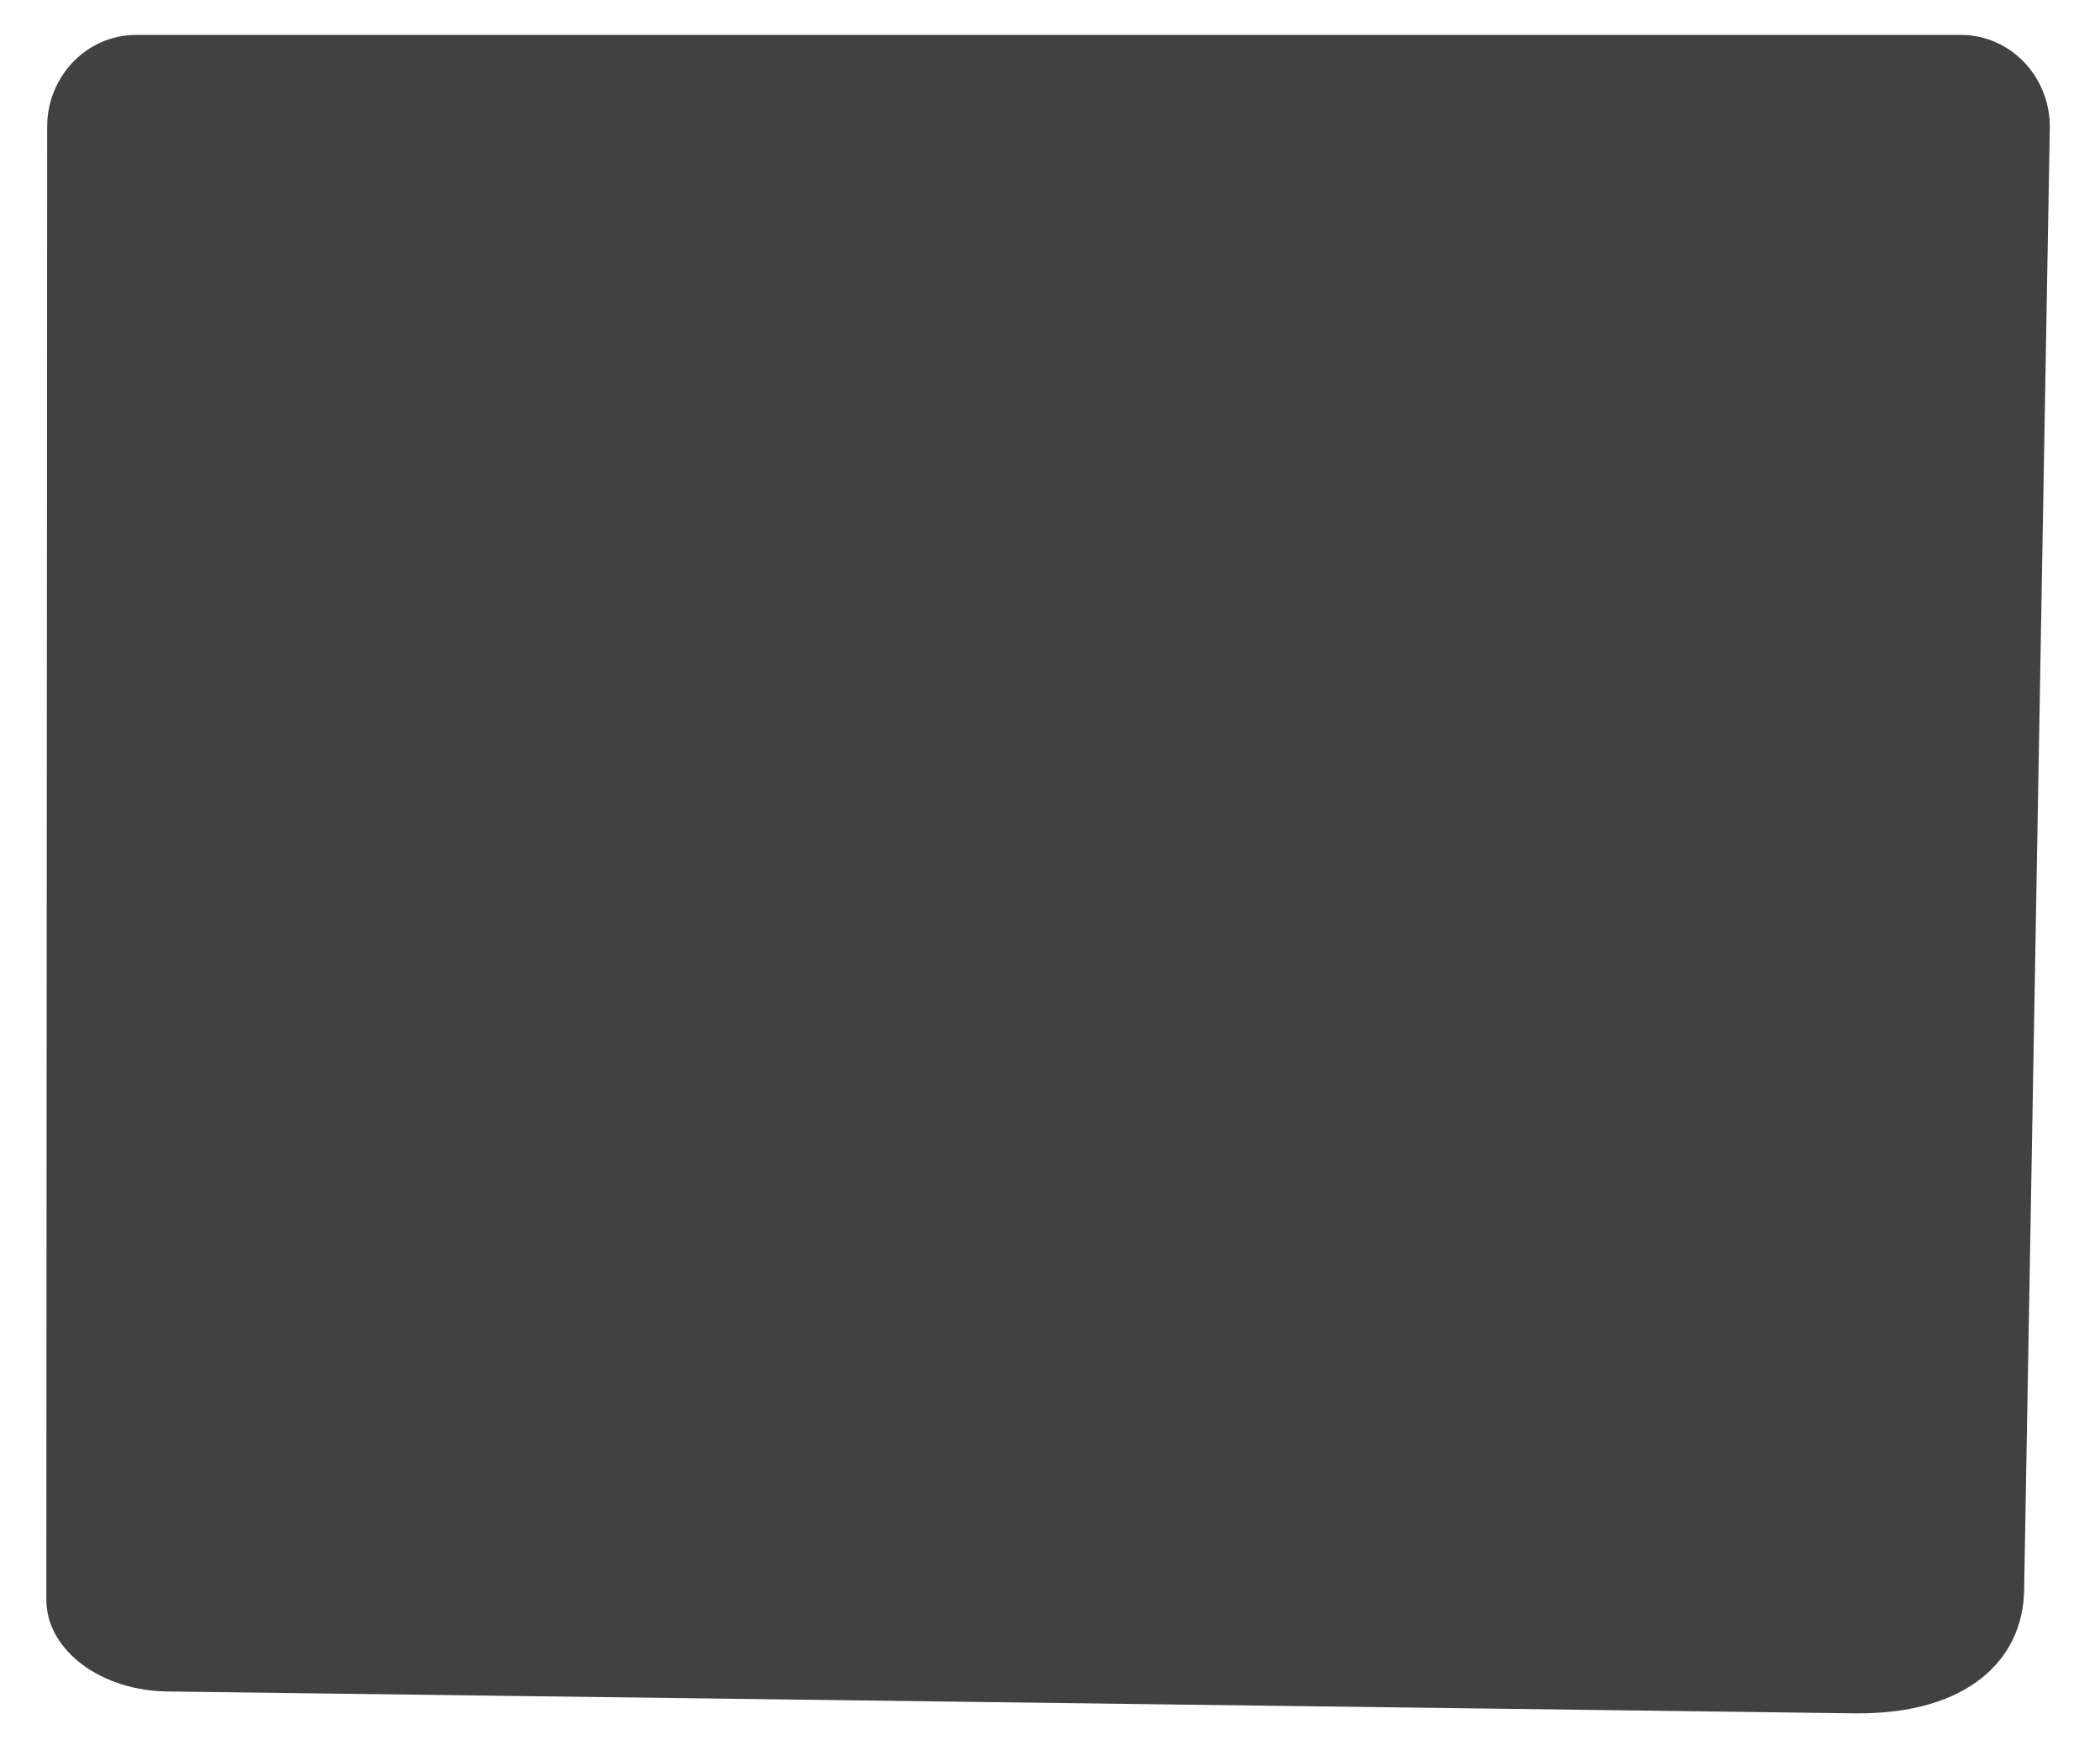
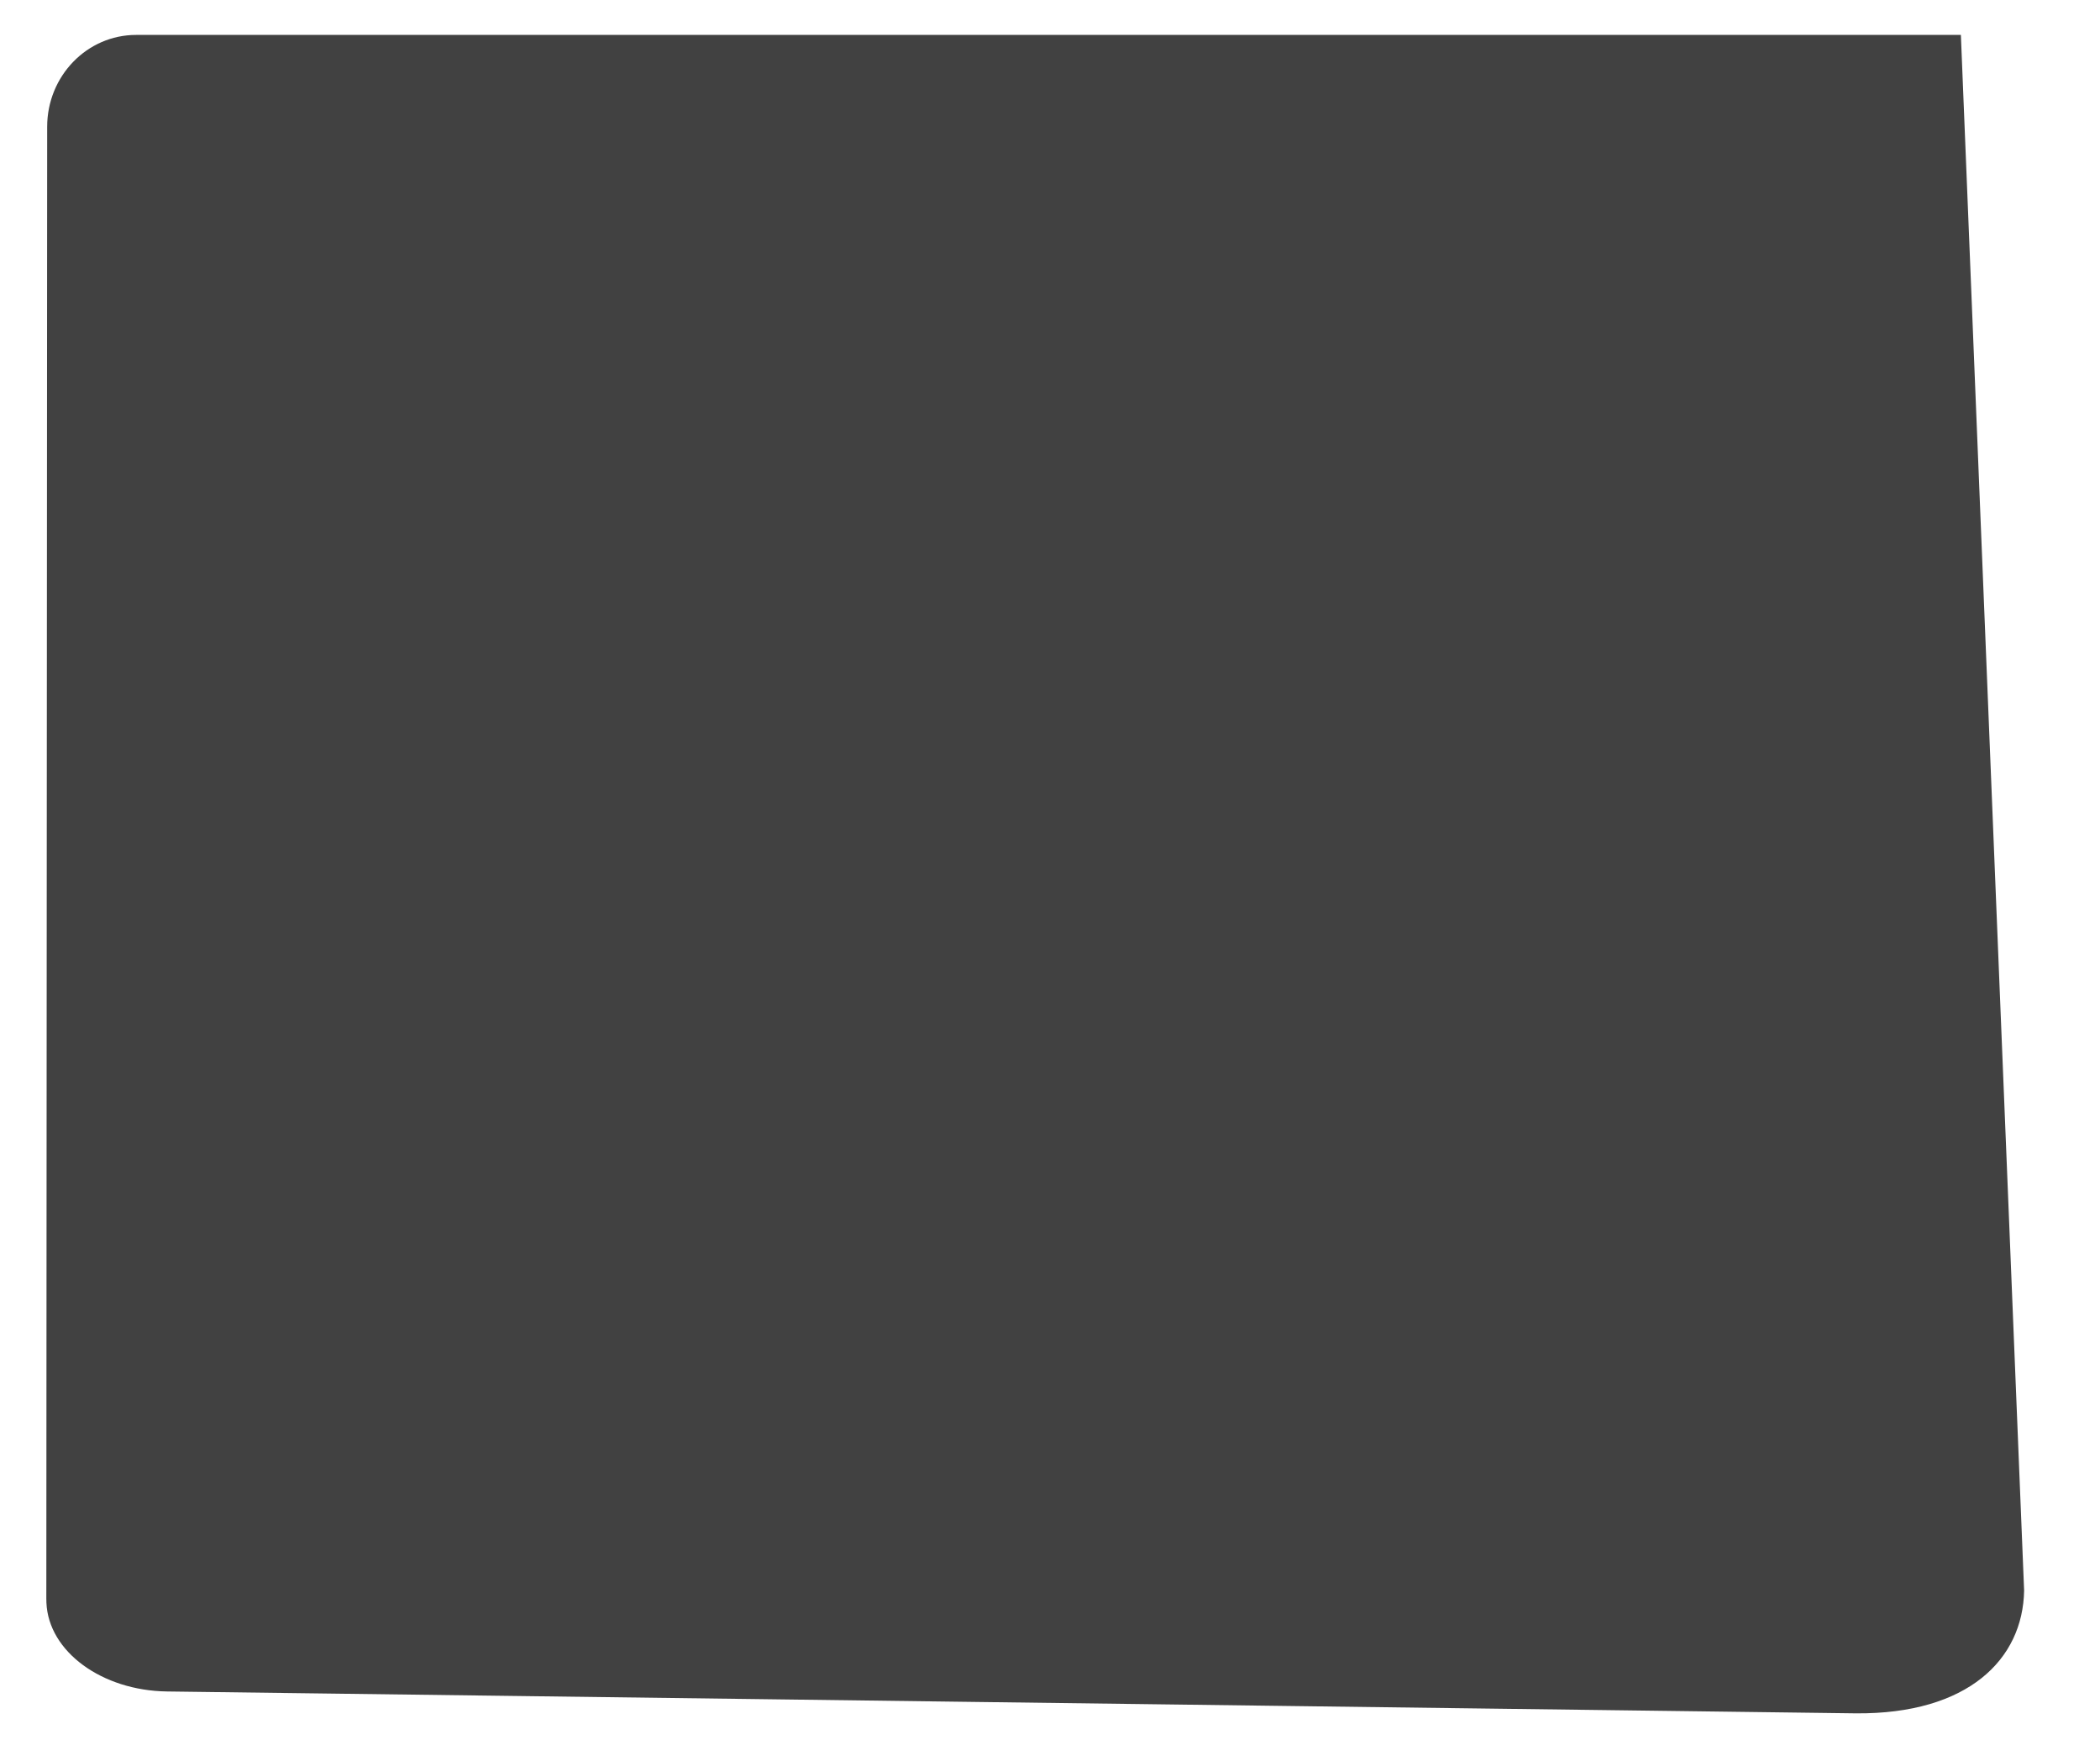
<svg xmlns="http://www.w3.org/2000/svg" fill="none" height="100%" overflow="visible" preserveAspectRatio="none" style="display: block;" viewBox="0 0 136 114" width="100%">
  <g filter="url(#filter0_d_0_251)" id="Vector">
-     <path d="M8.815 0H126.99C130.212 0 132.807 2.729 132.749 6.056L131.086 100.723C131.008 105.178 127.459 108.732 120.196 108.676L10.81 107.259C6.62 107.204 3.139 104.692 3.006 101.512C3.002 101.423 3 101.332 3 101.242L3.055 5.944C3.057 2.661 5.635 0 8.815 0Z" fill="#414141" />
+     <path d="M8.815 0H126.99L131.086 100.723C131.008 105.178 127.459 108.732 120.196 108.676L10.81 107.259C6.62 107.204 3.139 104.692 3.006 101.512C3.002 101.423 3 101.332 3 101.242L3.055 5.944C3.057 2.661 5.635 0 8.815 0Z" fill="#414141" />
  </g>
  <defs>
    <filter color-interpolation-filters="sRGB" filterUnits="userSpaceOnUse" height="113.199" id="filter0_d_0_251" width="134.272" x="0.739" y="0">
      <feFlood flood-opacity="0" result="BackgroundImageFix" />
      <feColorMatrix in="SourceAlpha" result="hardAlpha" type="matrix" values="0 0 0 0 0 0 0 0 0 0 0 0 0 0 0 0 0 0 127 0" />
      <feOffset dy="2.261" />
      <feGaussianBlur stdDeviation="1.131" />
      <feComposite in2="hardAlpha" operator="out" />
      <feColorMatrix type="matrix" values="0 0 0 0 0 0 0 0 0 0 0 0 0 0 0 0 0 0 0.1 0" />
      <feBlend in2="BackgroundImageFix" mode="normal" result="effect1_dropShadow_0_251" />
      <feBlend in="SourceGraphic" in2="effect1_dropShadow_0_251" mode="normal" result="shape" />
    </filter>
  </defs>
</svg>